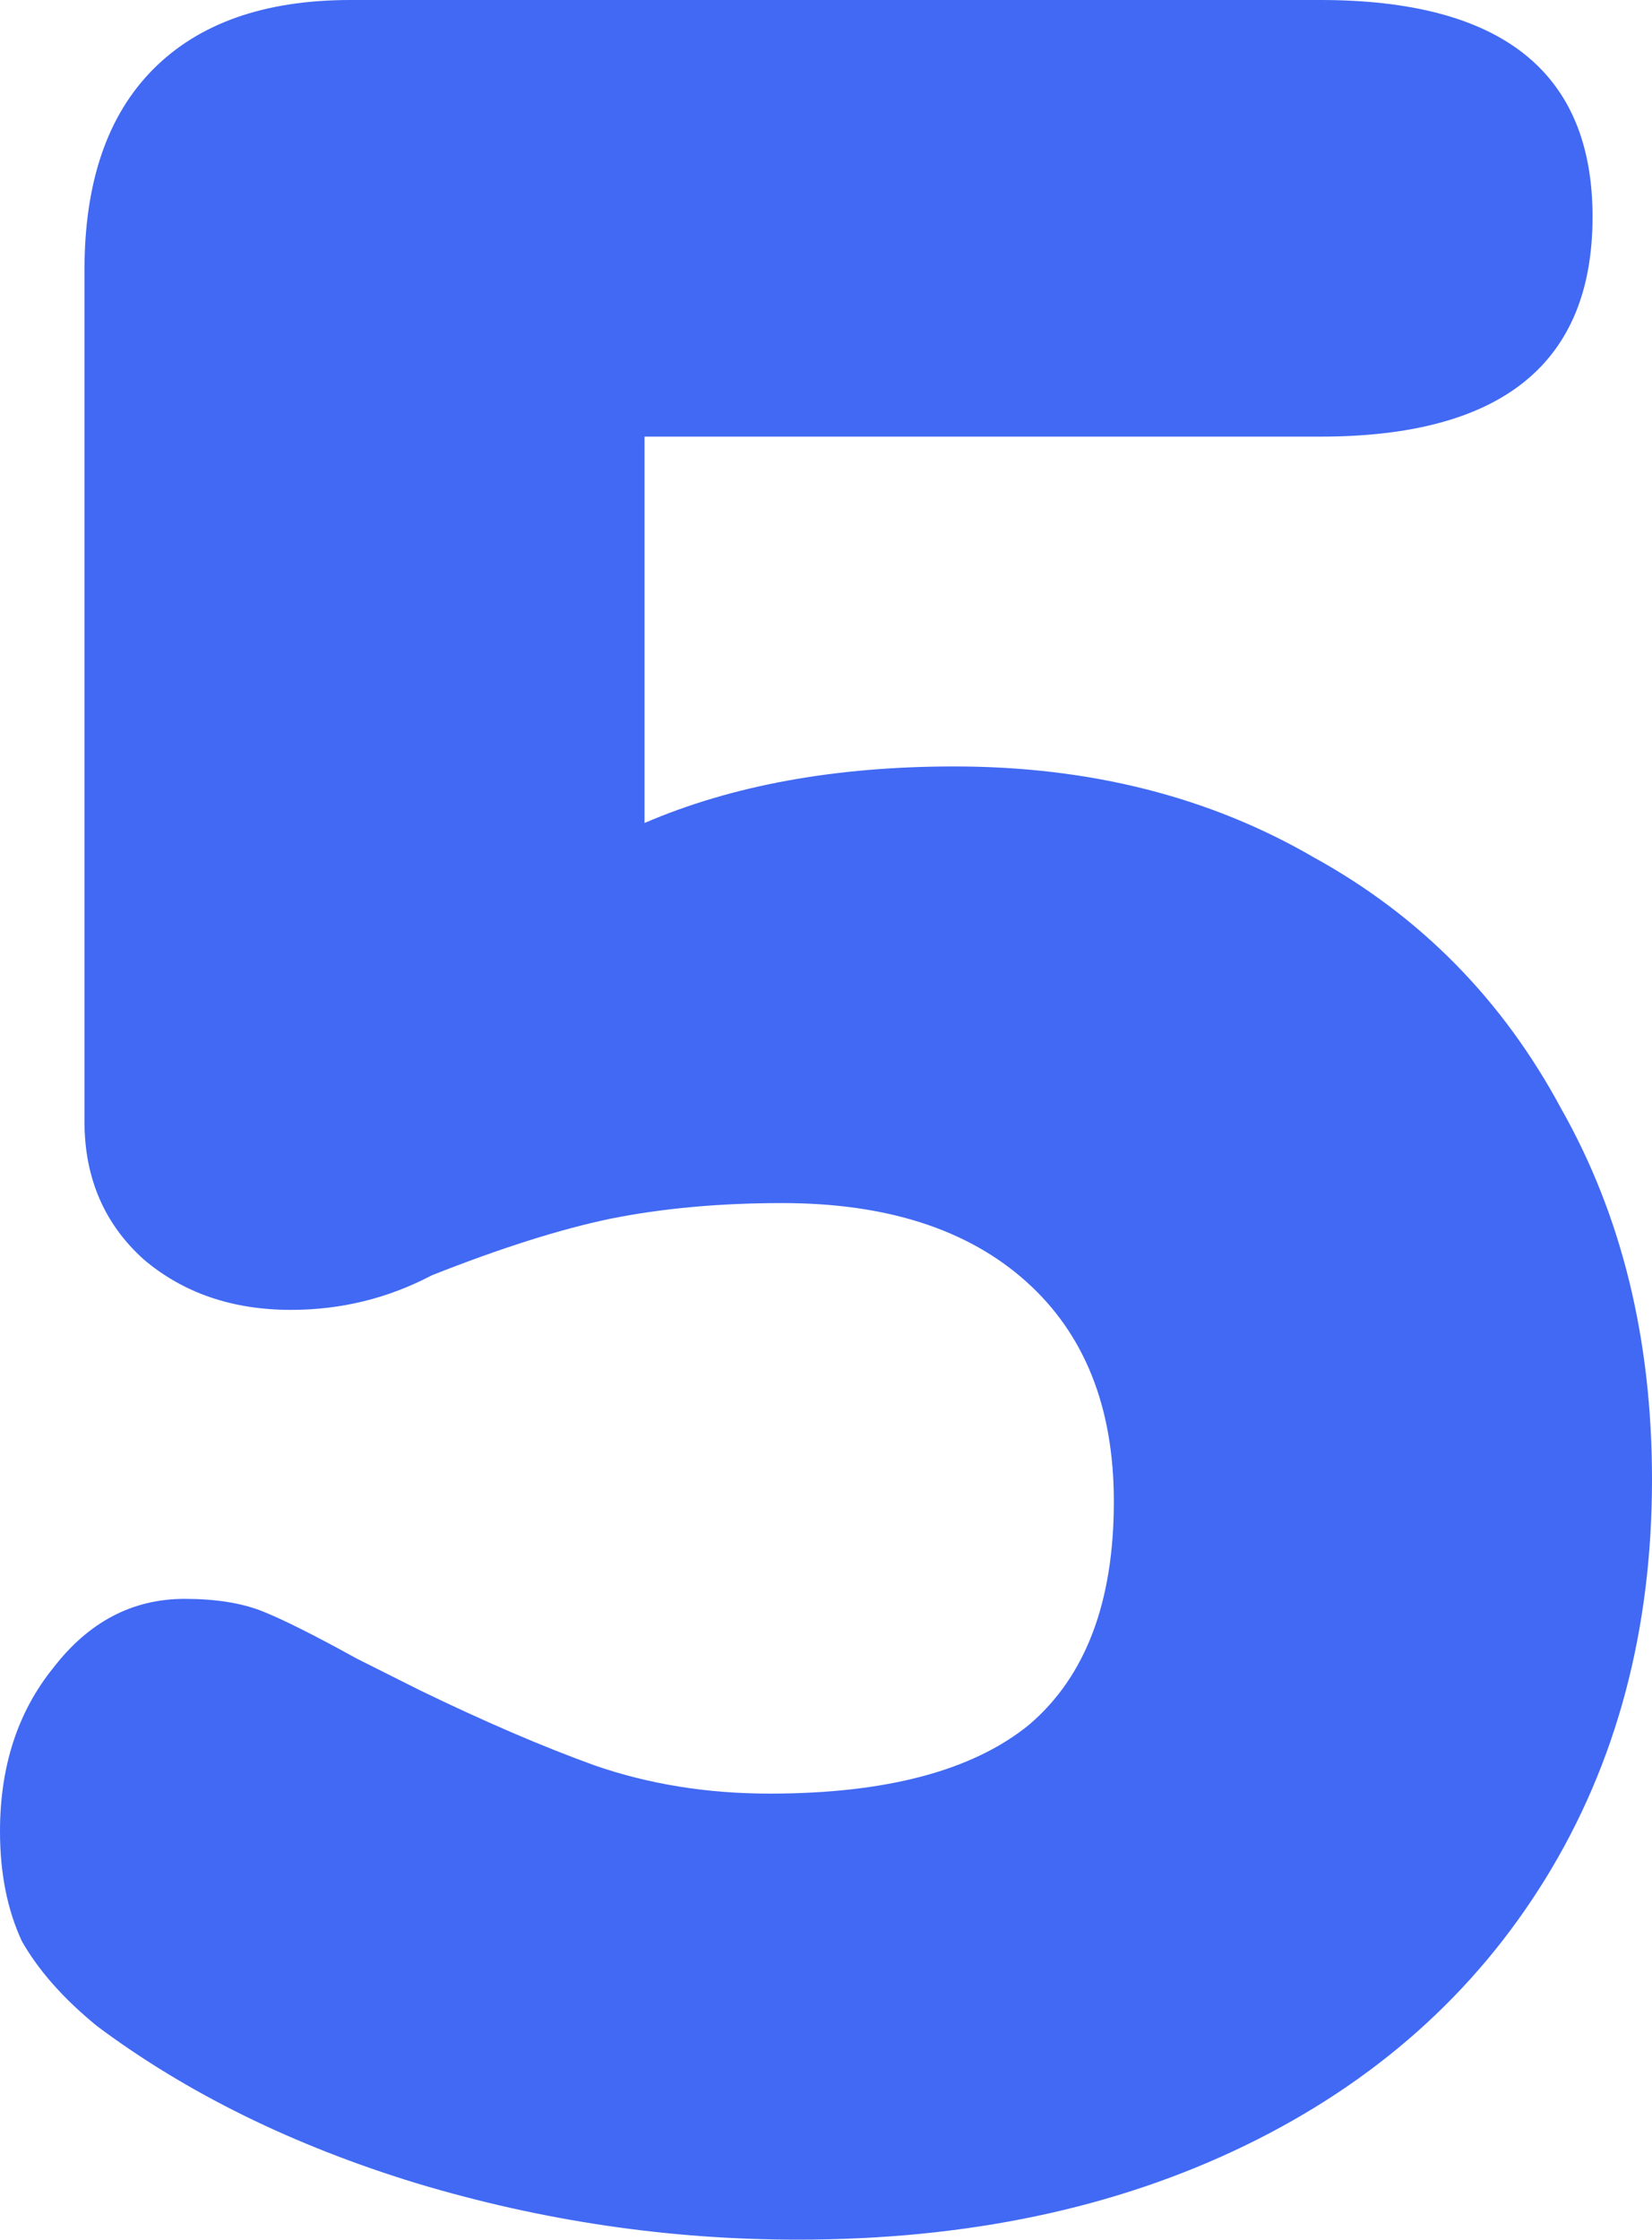
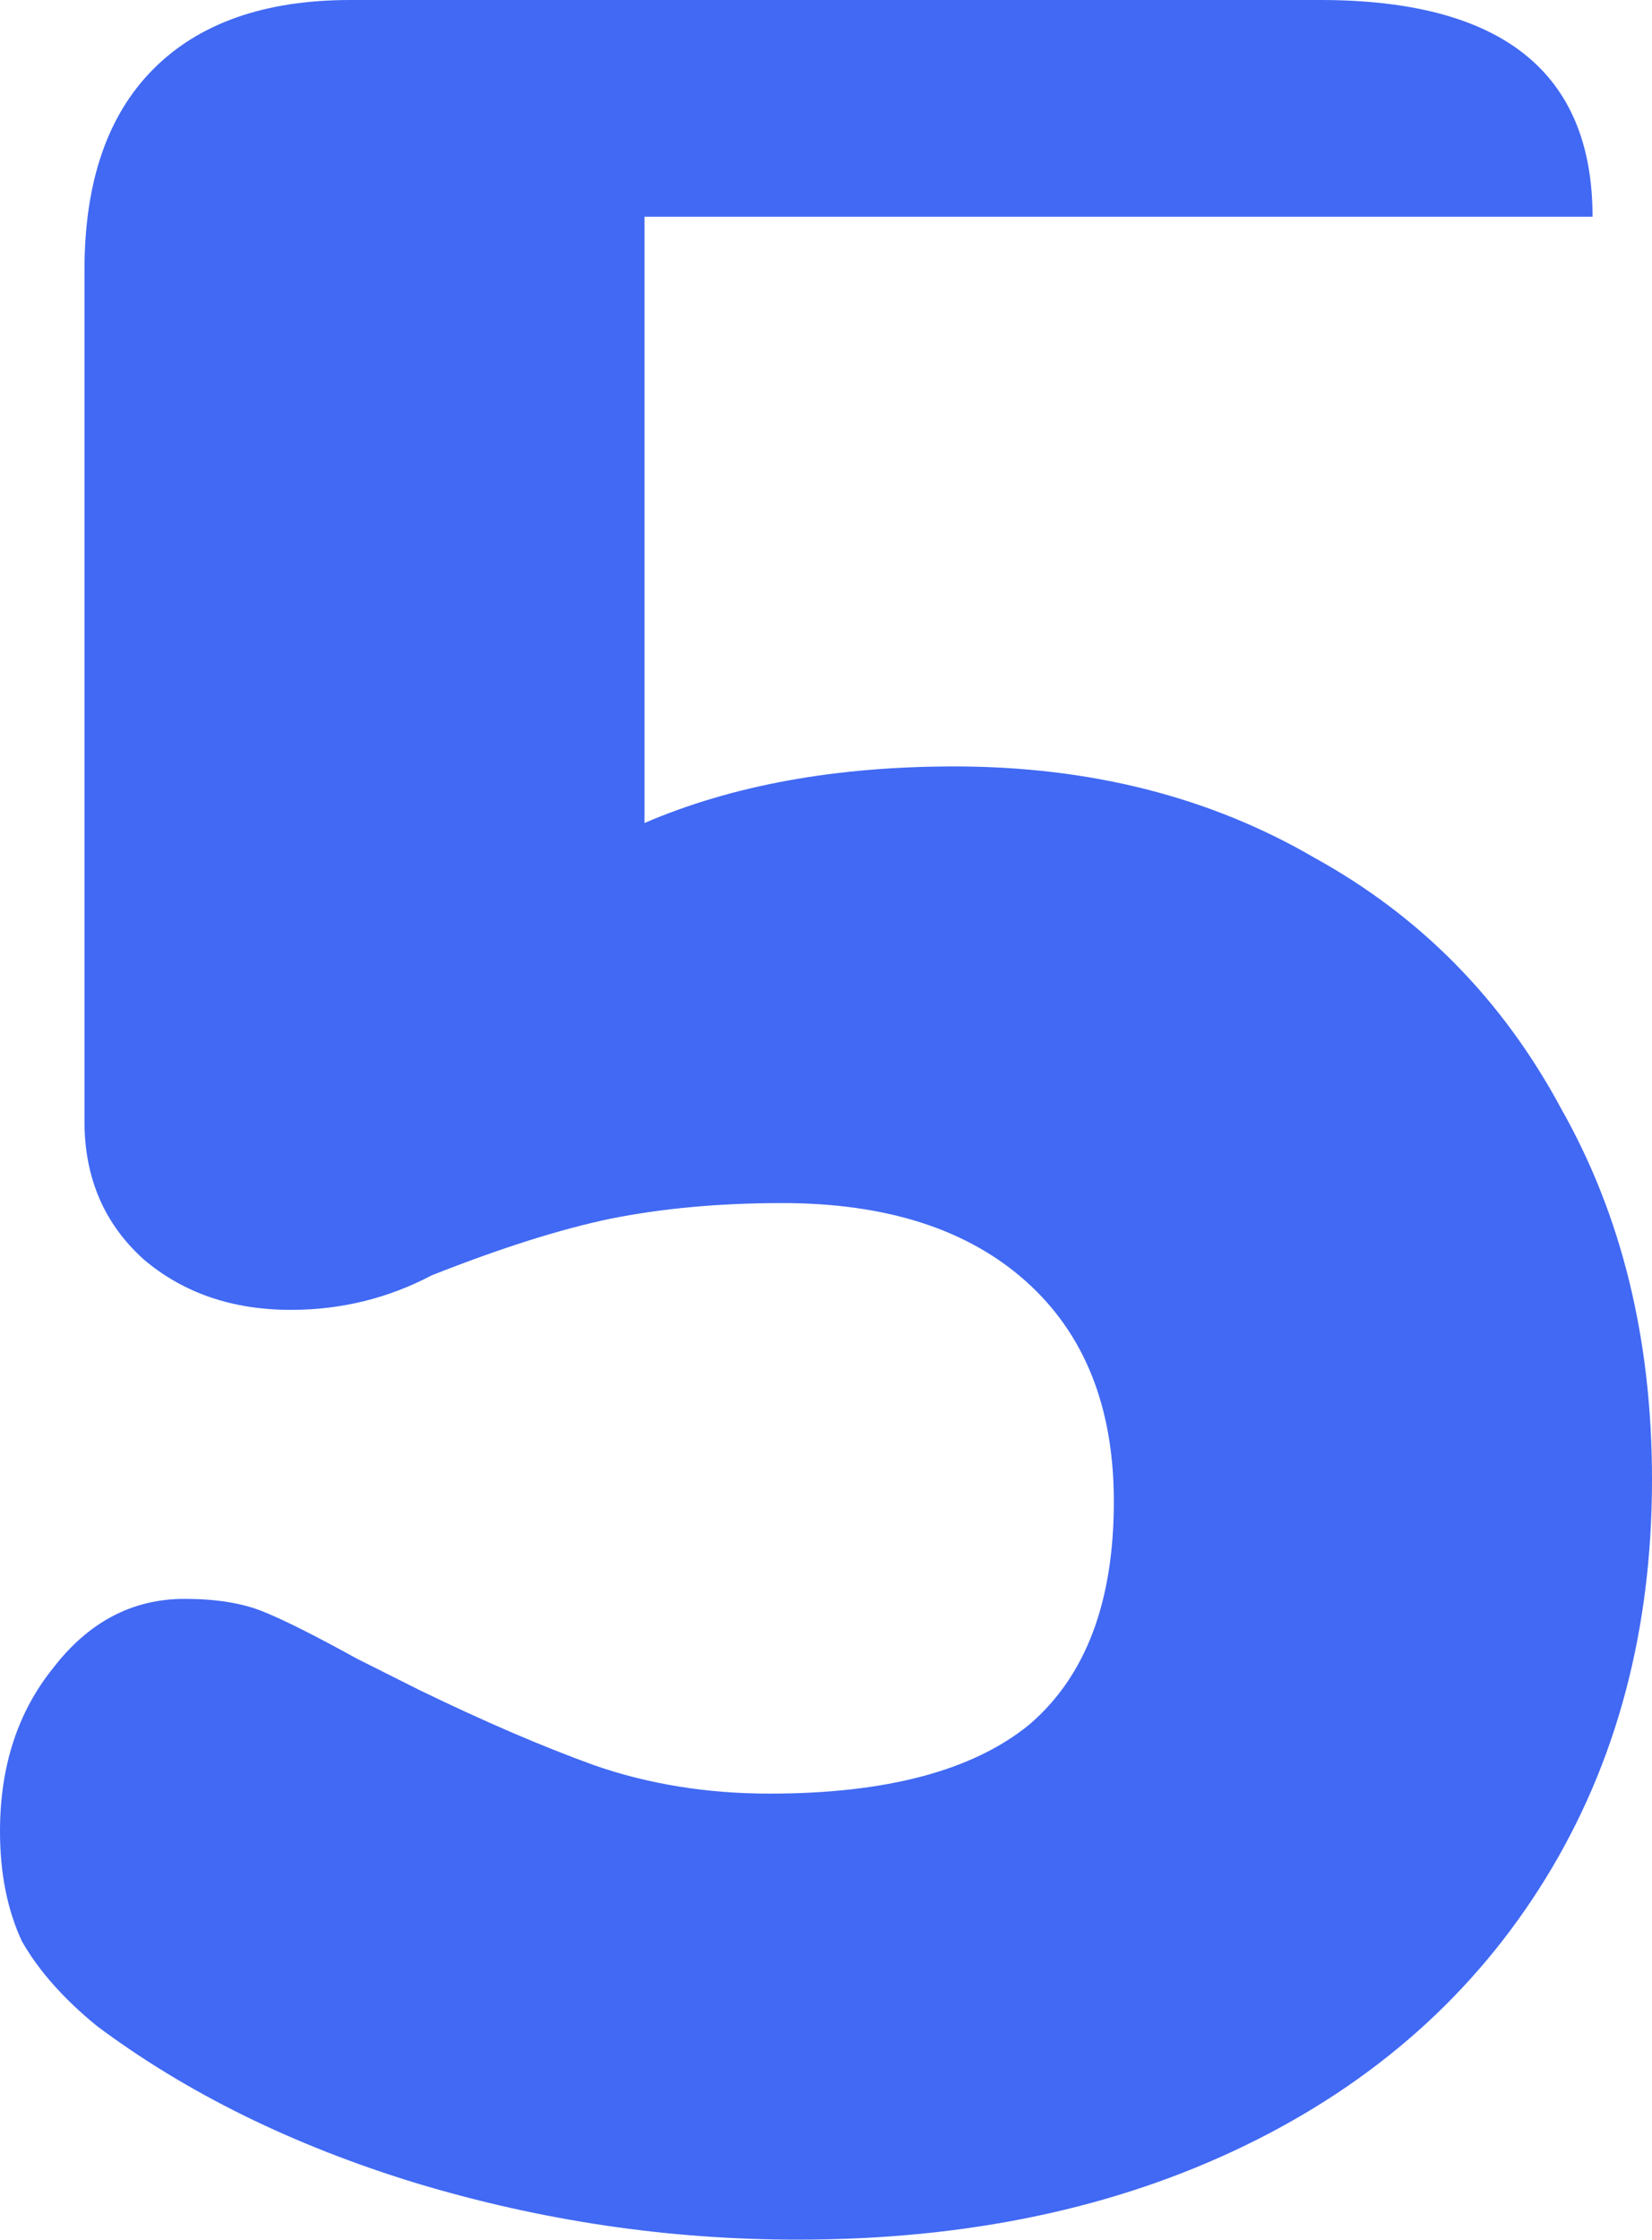
<svg xmlns="http://www.w3.org/2000/svg" width="200" height="271" viewBox="0 0 200 271" fill="none">
-   <path d="M115.53 92.74C131.944 92.74 146.465 96.415 159.091 103.763C171.97 110.858 181.944 120.993 189.015 134.17C196.338 147.093 200 162.043 200 179.02C200 197.264 195.707 213.354 187.121 227.29C178.535 241.227 166.414 251.996 150.758 259.598C135.101 267.199 117.045 271 96.591 271C80.934 271 65.53 268.72 50.379 264.159C35.48 259.598 22.601 253.263 11.742 245.154C7.702 241.86 4.672 238.439 2.652 234.892C0.884 231.091 0 226.657 0 221.589C0 213.734 2.146 207.146 6.439 201.825C10.732 196.25 16.035 193.463 22.349 193.463C26.136 193.463 29.293 193.97 31.818 194.983C34.343 195.997 38.131 197.897 43.182 200.684L50.758 204.485C58.586 208.286 65.657 211.327 71.97 213.607C78.535 215.888 85.606 217.028 93.182 217.028C107.323 217.028 117.803 214.241 124.621 208.666C131.439 202.838 134.848 193.843 134.848 181.68C134.848 170.278 131.313 161.409 124.242 155.074C117.172 148.74 107.323 145.572 94.697 145.572C87.121 145.572 80.177 146.206 73.864 147.473C67.803 148.74 60.606 151.02 52.273 154.314C46.97 157.101 41.288 158.495 35.227 158.495C28.157 158.495 22.222 156.468 17.424 152.414C12.626 148.106 10.227 142.532 10.227 135.69V32.687C10.227 22.045 13.005 13.936 18.561 8.362C24.116 2.787 32.071 0 42.424 0H159.848C181.818 0 192.803 8.742 192.803 26.226C192.803 43.963 181.818 52.832 159.848 52.832H78.03V99.582C88.636 95.021 101.136 92.74 115.53 92.74Z" fill="#4169F3" />
+   <path d="M115.53 92.74C131.944 92.74 146.465 96.415 159.091 103.763C171.97 110.858 181.944 120.993 189.015 134.17C196.338 147.093 200 162.043 200 179.02C200 197.264 195.707 213.354 187.121 227.29C178.535 241.227 166.414 251.996 150.758 259.598C135.101 267.199 117.045 271 96.591 271C80.934 271 65.53 268.72 50.379 264.159C35.48 259.598 22.601 253.263 11.742 245.154C7.702 241.86 4.672 238.439 2.652 234.892C0.884 231.091 0 226.657 0 221.589C0 213.734 2.146 207.146 6.439 201.825C10.732 196.25 16.035 193.463 22.349 193.463C26.136 193.463 29.293 193.97 31.818 194.983C34.343 195.997 38.131 197.897 43.182 200.684L50.758 204.485C58.586 208.286 65.657 211.327 71.97 213.607C78.535 215.888 85.606 217.028 93.182 217.028C107.323 217.028 117.803 214.241 124.621 208.666C131.439 202.838 134.848 193.843 134.848 181.68C134.848 170.278 131.313 161.409 124.242 155.074C117.172 148.74 107.323 145.572 94.697 145.572C87.121 145.572 80.177 146.206 73.864 147.473C67.803 148.74 60.606 151.02 52.273 154.314C46.97 157.101 41.288 158.495 35.227 158.495C28.157 158.495 22.222 156.468 17.424 152.414C12.626 148.106 10.227 142.532 10.227 135.69V32.687C10.227 22.045 13.005 13.936 18.561 8.362C24.116 2.787 32.071 0 42.424 0H159.848C181.818 0 192.803 8.742 192.803 26.226H78.03V99.582C88.636 95.021 101.136 92.74 115.53 92.74Z" fill="#4169F3" />
</svg>